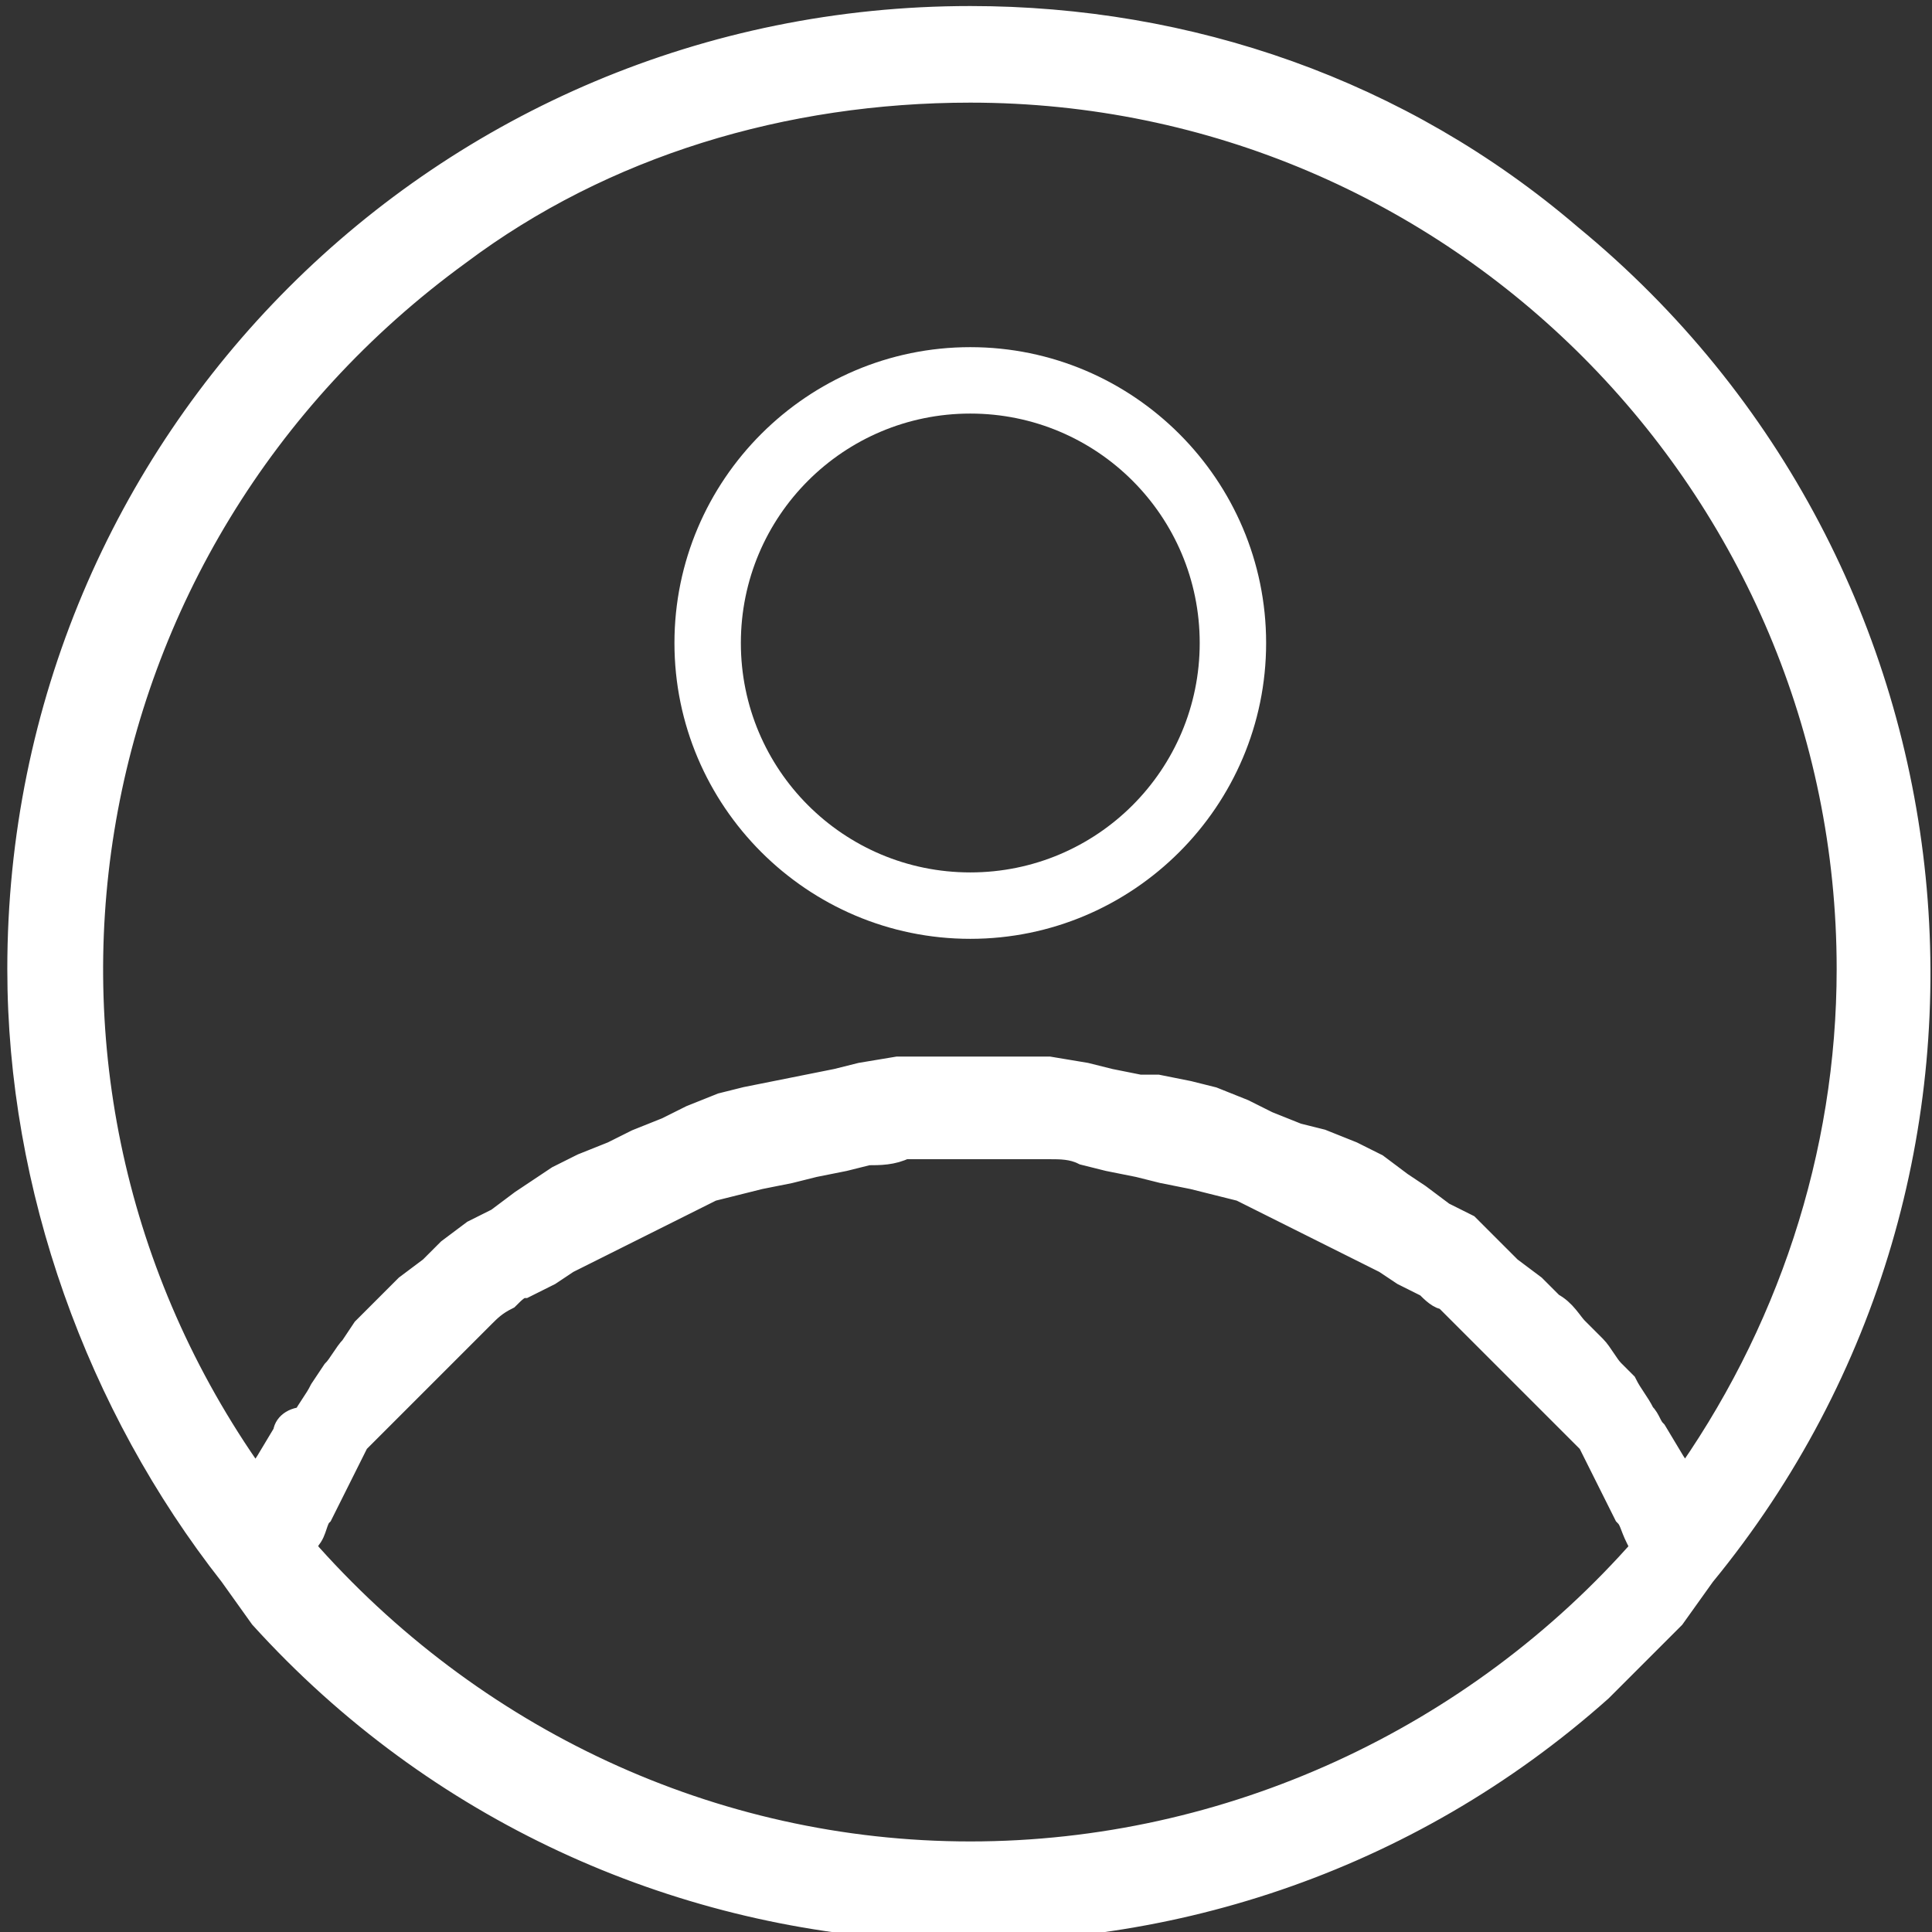
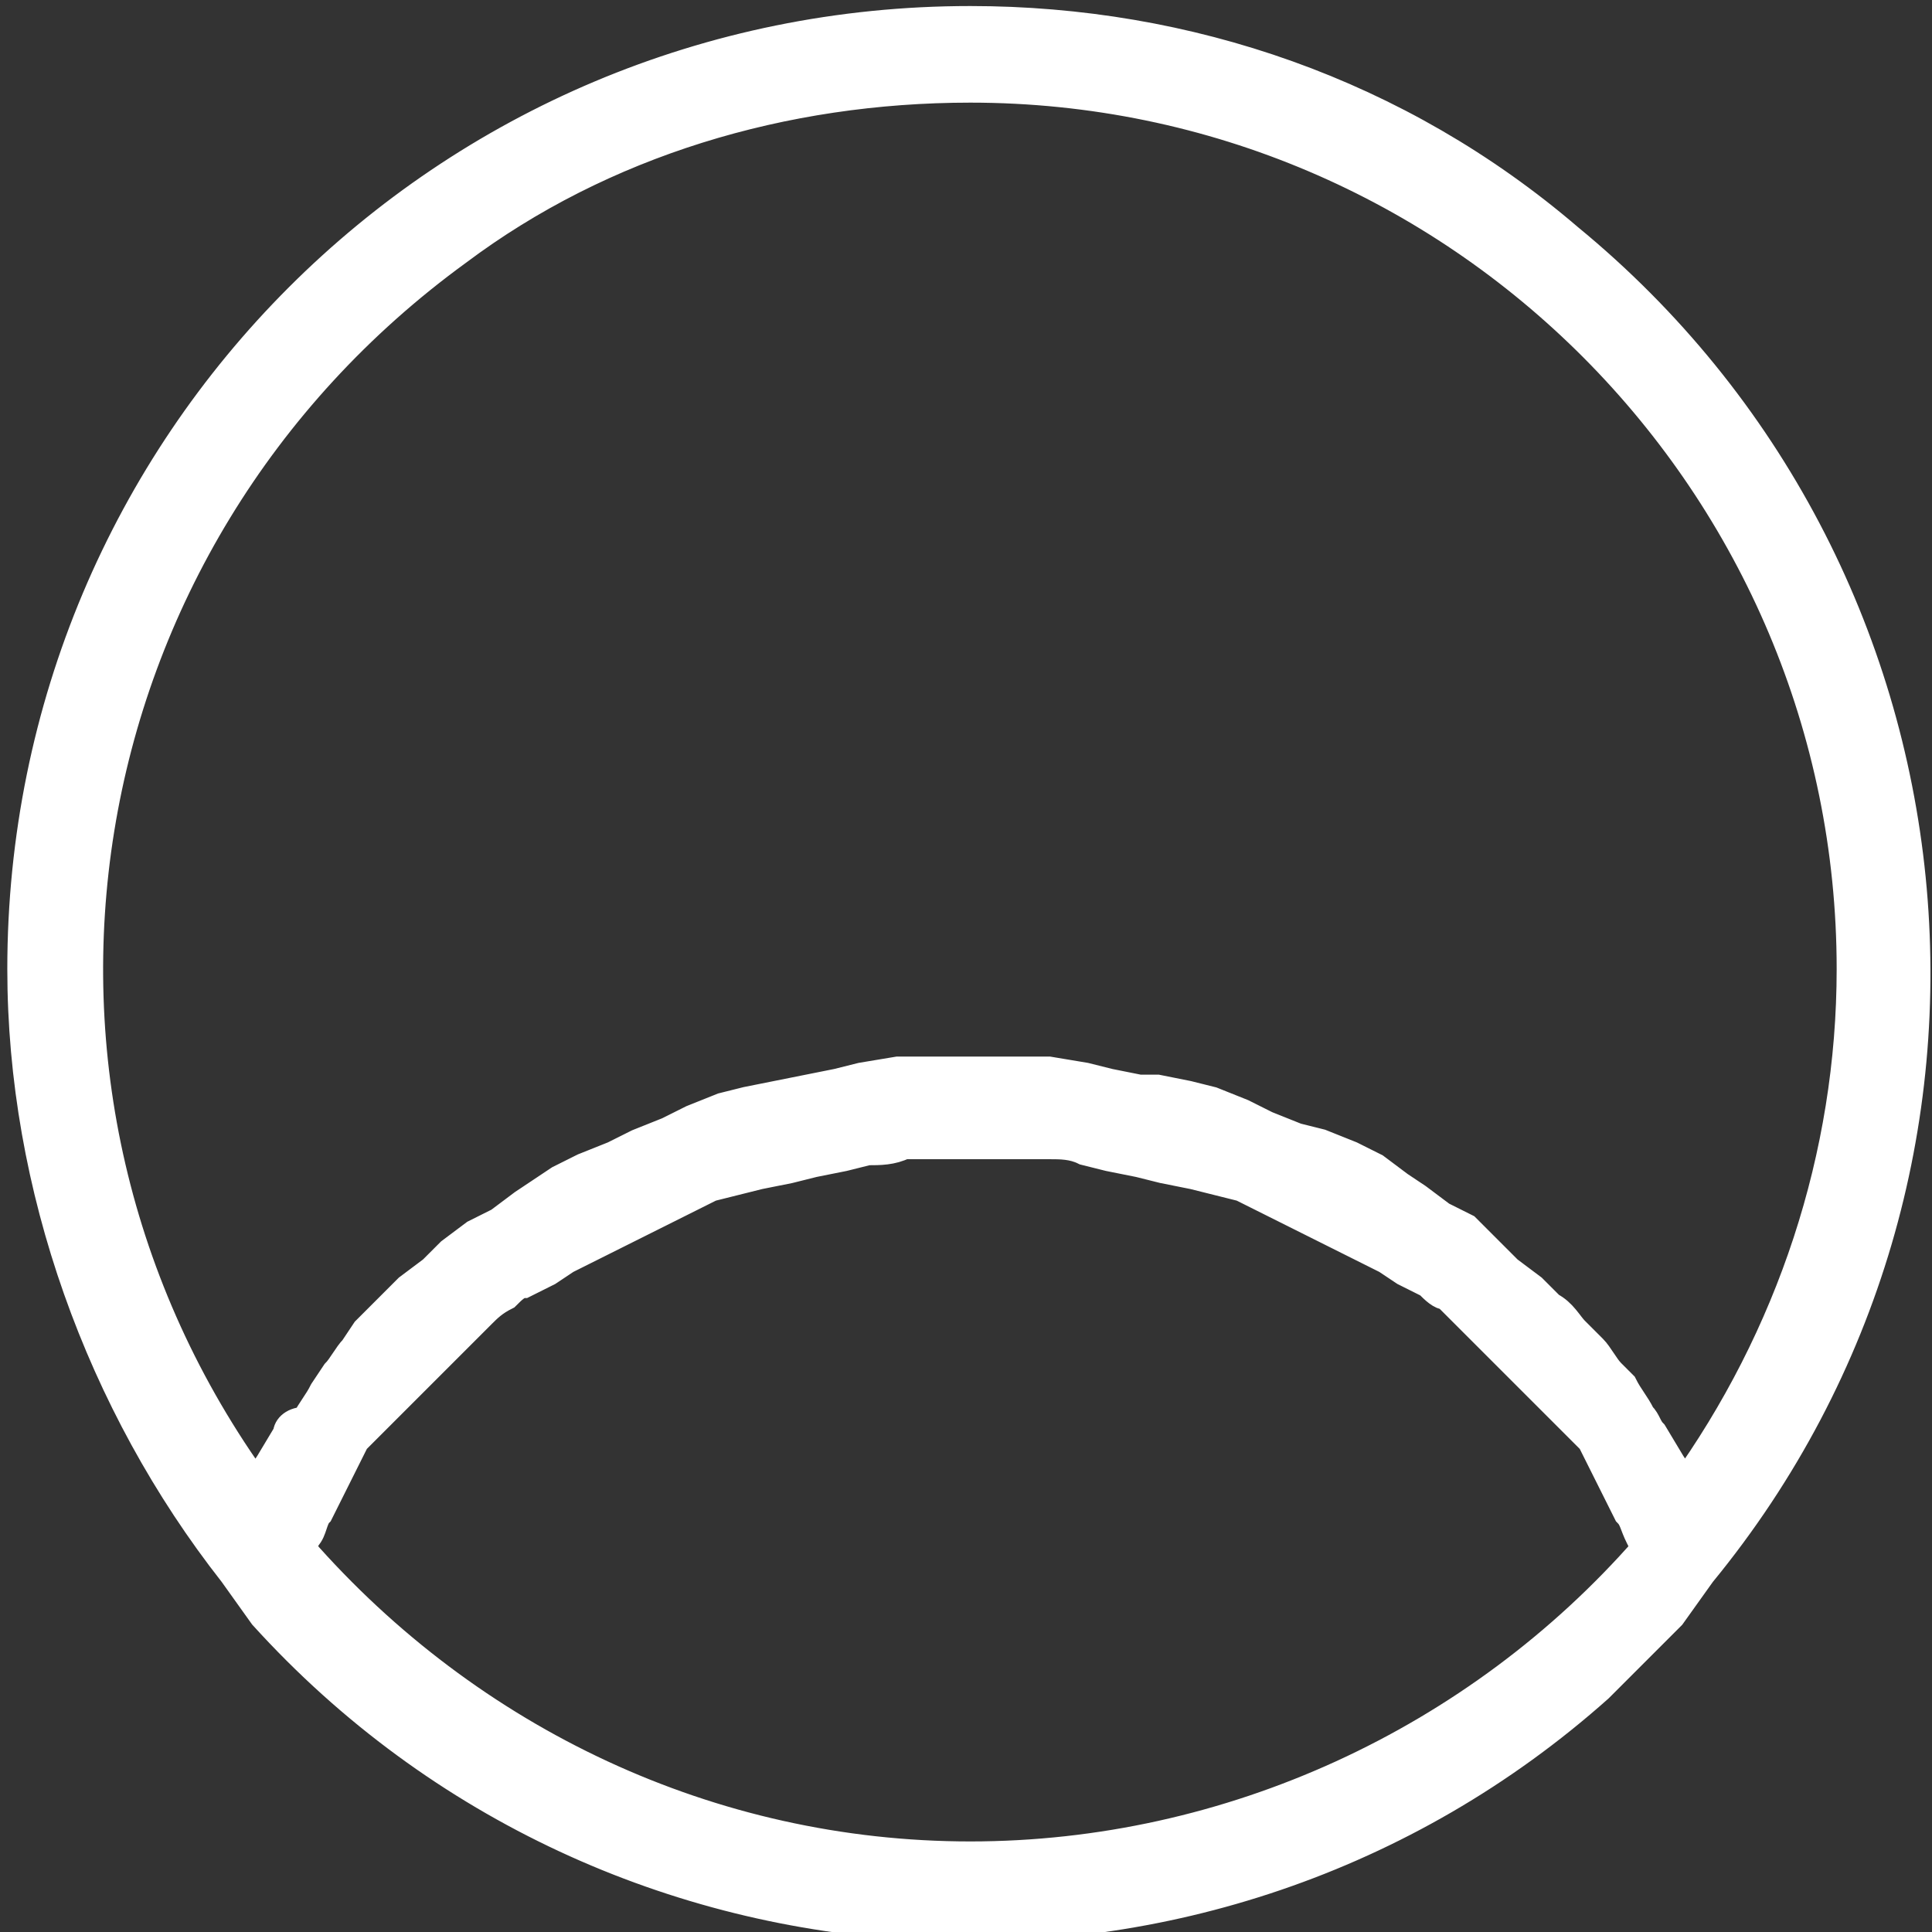
<svg xmlns="http://www.w3.org/2000/svg" version="1.1" id="Layer_1" x="0px" y="0px" viewBox="0 0 32 32" style="enable-background:new 0 0 32 32;" xml:space="preserve">
  <rect x="0" y="0" width="32" height="32" fill="#333333" stroke="none" />
  <style type="text/css">
	.st0{fill:#FFFFFF;stroke:#FFFFFF;stroke-width:0.5;}
	.st1{fill:#FFFFFF;}
</style>
  <g id="user" transform="translate(-1.129 -1.25)">
    <path id="Caminho_411" class="st0" d="M17.2,1.6c-8.7,0-15.7,7-15.7,15.7c0,3.6,1.3,7.2,3.5,10l0.5,0.7l0,0   c5.8,6.4,15.7,6.9,22.1,1.2c0.4-0.4,0.8-0.8,1.2-1.2l0,0l0.5-0.7c5.5-6.7,4.5-16.6-2.2-22.1C24.3,2.8,20.8,1.6,17.2,1.6z M17.2,2.7   c8.1,0,14.6,6.6,14.6,14.6c0,3.1-1,6.1-2.8,8.6v-0.1l-0.2-0.3l-0.3-0.5c-0.1-0.1-0.1-0.2-0.2-0.3c-0.1-0.2-0.2-0.3-0.3-0.5L27.8,24   c-0.1-0.1-0.2-0.3-0.3-0.4l-0.3-0.3c-0.1-0.1-0.2-0.3-0.4-0.4c-0.1-0.1-0.2-0.2-0.3-0.3l-0.4-0.3L25.8,22l-0.4-0.4L25,21.4   l-0.4-0.3l-0.3-0.2l-0.4-0.3l-0.4-0.2L23,20.2l-0.4-0.1l-0.5-0.2l-0.4-0.2l-0.5-0.2l-0.4-0.1l-0.5-0.1L20,19.3l-0.5-0.1l-0.4-0.1   L18.5,19h-2.5l-0.6,0.1L15,19.2l-0.5,0.1L14,19.4l-0.5,0.1l-0.4,0.1l-0.5,0.2l-0.4,0.2l-0.5,0.2l-0.4,0.2l-0.5,0.2l-0.4,0.2   L10.1,21l-0.3,0.2l-0.4,0.3L9,21.7L8.6,22l-0.3,0.3l-0.4,0.3c-0.1,0.1-0.2,0.2-0.3,0.3s-0.2,0.2-0.4,0.4L7,23.6   c-0.1,0.1-0.2,0.3-0.3,0.4l-0.2,0.3c-0.1,0.2-0.2,0.3-0.3,0.5C6,24.8,5.9,24.9,5.9,25l-0.3,0.5l-0.2,0.3v0.1   C0.6,19.3,2.1,10.2,8.7,5.4C11.1,3.6,14.1,2.7,17.2,2.7z M17.2,32c-4.3,0-8.3-1.9-11.1-5.1l0.1-0.2c0.1-0.1,0.1-0.3,0.2-0.4   l0.2-0.4l0.2-0.4l0.2-0.4l0.3-0.3l0.3-0.3c0.1-0.1,0.2-0.2,0.3-0.3l0.3-0.3l0.3-0.3c0.1-0.1,0.2-0.2,0.3-0.3l0.3-0.3   c0.1-0.1,0.2-0.2,0.4-0.3c0.1-0.1,0.2-0.2,0.3-0.2l0.4-0.2l0.3-0.2l0.4-0.2l0.4-0.2l0.4-0.2l0.4-0.2l0.4-0.2l0.4-0.2l0.4-0.1   l0.4-0.1l0.5-0.1l0.4-0.1l0.5-0.1l0.4-0.1c0.2,0,0.4,0,0.6-0.1h2.4c0.2,0,0.4,0,0.6,0.1l0.4,0.1l0.5,0.1l0.4,0.1l0.5,0.1l0.4,0.1   l0.4,0.1l0.4,0.2l0.4,0.2l0.4,0.2l0.4,0.2l0.4,0.2l0.4,0.2l0.3,0.2l0.4,0.2c0.1,0.1,0.2,0.2,0.3,0.2c0.1,0.1,0.2,0.2,0.3,0.3   l0.3,0.3c0.1,0.1,0.2,0.2,0.3,0.3l0.3,0.3l0.3,0.3c0.1,0.1,0.2,0.2,0.3,0.3l0.3,0.3l0.3,0.3l0.2,0.4l0.2,0.4l0.2,0.4   c0.1,0.1,0.1,0.2,0.2,0.4l0.1,0.2C25.6,30.1,21.5,32,17.2,32L17.2,32z" />
-     <path id="Caminho_412" class="st1" d="M17.2,16.8c2.7,0,4.9-2.2,4.9-4.9S19.9,7,17.2,7s-4.9,2.2-4.9,4.9S14.5,16.8,17.2,16.8   L17.2,16.8z M17.2,8.1c2.1,0,3.8,1.7,3.8,3.8c0,2.1-1.7,3.8-3.8,3.8c-2.1,0-3.8-1.7-3.8-3.8C13.4,9.8,15.1,8.1,17.2,8.1   C17.2,8.1,17.2,8.1,17.2,8.1L17.2,8.1z" />
  </g>
</svg>